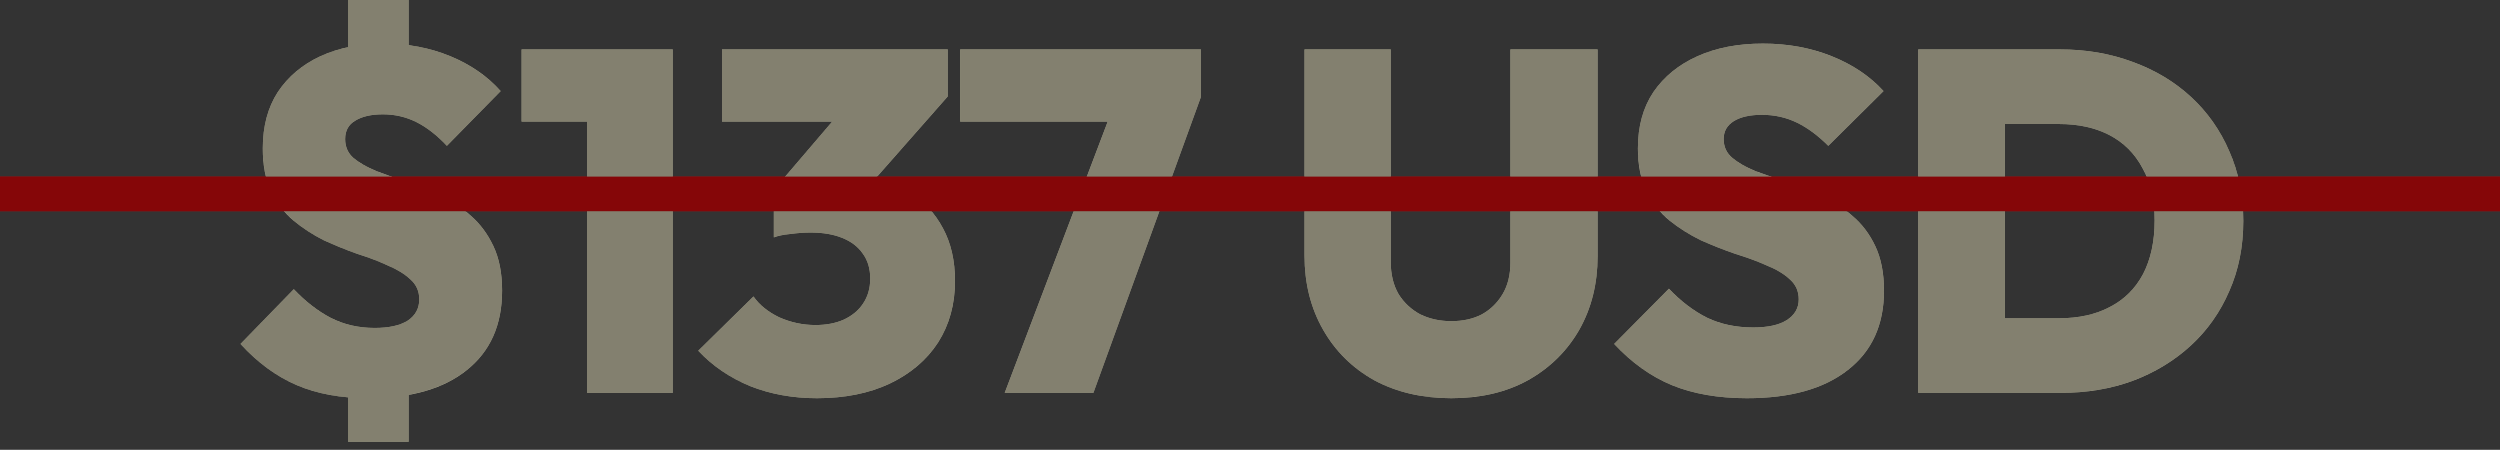
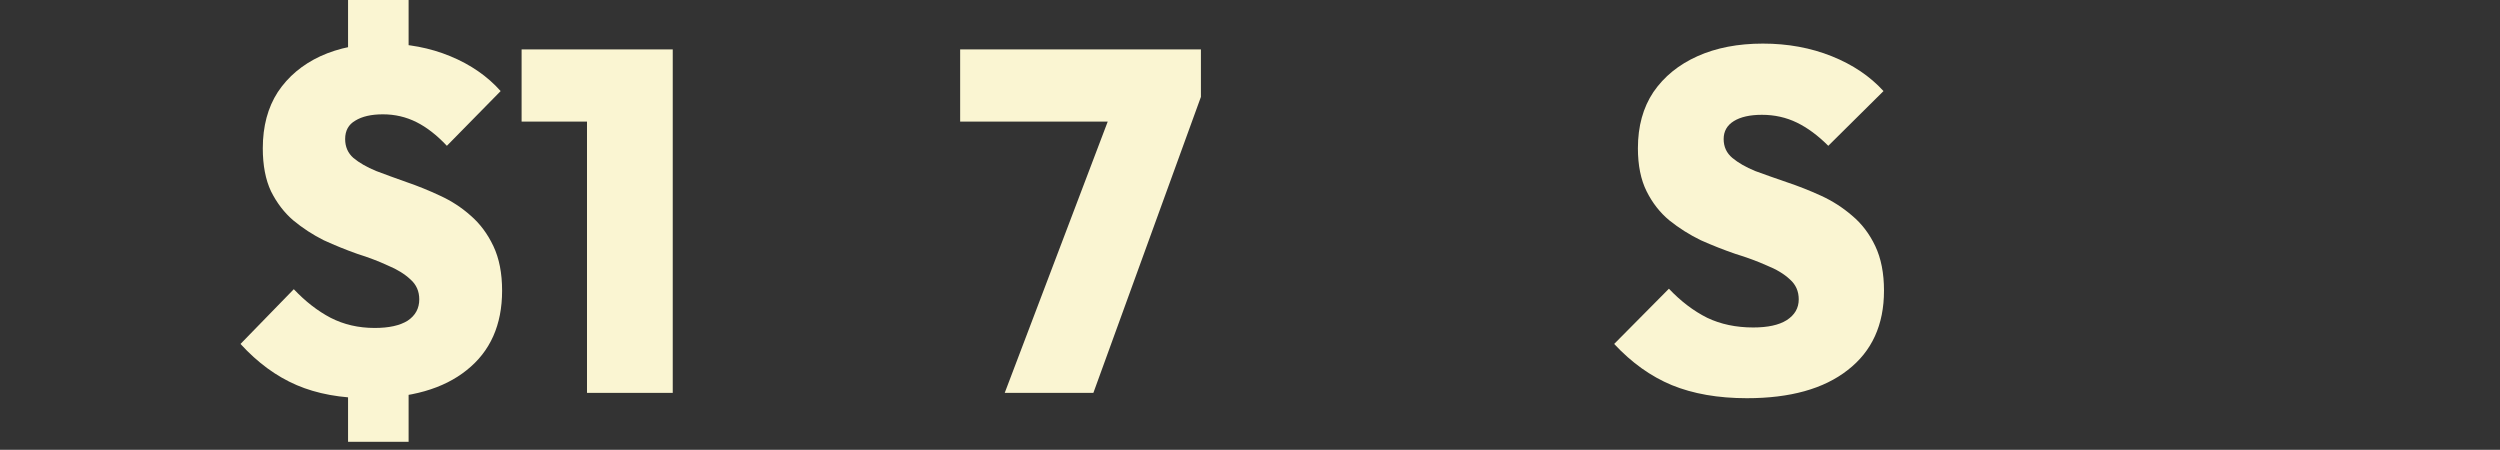
<svg xmlns="http://www.w3.org/2000/svg" width="289" height="52" viewBox="0 0 289 52" fill="none">
  <rect x="0" y="0" width="289" height="52" fill="#333333" stroke="none" />
-   <path d="M228.524 45.416V36.792H238.044C240.284 36.792 242.225 36.363 243.868 35.504C245.548 34.645 246.836 33.376 247.732 31.696C248.628 29.979 249.076 27.907 249.076 25.48C249.076 23.091 248.609 21.075 247.676 19.432C246.78 17.752 245.511 16.483 243.868 15.624C242.225 14.765 240.284 14.336 238.044 14.336H228.076V5.712H238.1C241.161 5.712 243.98 6.197 246.556 7.168C249.132 8.101 251.372 9.445 253.276 11.2C255.18 12.955 256.655 15.045 257.7 17.472C258.783 19.899 259.324 22.587 259.324 25.536C259.324 28.523 258.783 31.229 257.7 33.656C256.655 36.083 255.18 38.173 253.276 39.928C251.372 41.683 249.132 43.045 246.556 44.016C244.017 44.949 241.236 45.416 238.212 45.416H228.524ZM221.748 45.416V5.712H231.772V45.416H221.748Z" fill="#FAF5D2" />
  <path d="M201.942 46.032C198.619 46.032 195.726 45.528 193.262 44.52C190.835 43.512 188.614 41.925 186.598 39.76L192.926 33.376C194.307 34.832 195.782 35.952 197.35 36.736C198.918 37.483 200.691 37.856 202.67 37.856C204.35 37.856 205.638 37.576 206.534 37.016C207.467 36.419 207.934 35.616 207.934 34.608C207.934 33.675 207.598 32.909 206.926 32.312C206.254 31.677 205.358 31.136 204.238 30.688C203.155 30.203 201.942 29.755 200.598 29.344C199.291 28.896 197.966 28.373 196.622 27.776C195.315 27.141 194.102 26.376 192.982 25.48C191.899 24.584 191.022 23.464 190.35 22.12C189.678 20.776 189.342 19.115 189.342 17.136C189.342 14.597 189.939 12.432 191.134 10.64C192.366 8.848 194.064 7.467 196.23 6.496C198.395 5.525 200.915 5.04 203.79 5.04C206.664 5.04 209.315 5.525 211.742 6.496C214.168 7.467 216.166 8.811 217.734 10.528L211.35 16.856C210.155 15.661 208.942 14.765 207.71 14.168C206.478 13.571 205.134 13.272 203.678 13.272C202.296 13.272 201.214 13.515 200.43 14C199.646 14.485 199.254 15.176 199.254 16.072C199.254 16.968 199.59 17.696 200.262 18.256C200.934 18.816 201.811 19.32 202.894 19.768C204.014 20.179 205.227 20.608 206.534 21.056C207.878 21.504 209.203 22.027 210.51 22.624C211.816 23.221 213.011 23.987 214.094 24.92C215.214 25.853 216.11 27.029 216.782 28.448C217.454 29.867 217.79 31.584 217.79 33.6C217.79 37.557 216.39 40.619 213.59 42.784C210.827 44.949 206.944 46.032 201.942 46.032Z" fill="#FAF5D2" />
-   <path d="M167.771 46.032C164.411 46.032 161.443 45.341 158.867 43.96C156.328 42.541 154.349 40.581 152.931 38.08C151.512 35.579 150.803 32.741 150.803 29.568V5.712H160.771V30.296C160.771 31.715 161.069 32.947 161.667 33.992C162.301 35 163.141 35.784 164.187 36.344C165.269 36.867 166.464 37.128 167.771 37.128C169.115 37.128 170.291 36.867 171.299 36.344C172.307 35.784 173.109 35 173.707 33.992C174.304 32.984 174.603 31.771 174.603 30.352V5.712H184.683V29.624C184.683 32.797 183.973 35.635 182.555 38.136C181.136 40.6 179.157 42.541 176.619 43.96C174.117 45.341 171.168 46.032 167.771 46.032Z" fill="#FAF5D2" />
  <path d="M116.146 45.416L129.138 11.2H138.826L126.394 45.416H116.146ZM110.994 14.056V5.712H138.826V11.2L135.802 14.056H110.994Z" fill="#FAF5D2" />
-   <path d="M94.439 46.032C91.639 46.032 89.063 45.565 86.711 44.632C84.359 43.661 82.361 42.299 80.719 40.544L87.103 34.272C87.775 35.243 88.764 36.045 90.071 36.68C91.415 37.277 92.815 37.576 94.271 37.576C95.503 37.576 96.585 37.371 97.519 36.96C98.489 36.512 99.236 35.896 99.759 35.112C100.319 34.291 100.599 33.32 100.599 32.2C100.599 31.08 100.319 30.128 99.759 29.344C99.199 28.523 98.396 27.907 97.351 27.496C96.343 27.085 95.129 26.88 93.711 26.88C92.964 26.88 92.18 26.936 91.359 27.048C90.575 27.123 89.94 27.253 89.455 27.44L93.823 21.952C95.017 21.653 96.1 21.411 97.071 21.224C98.079 21 98.975 20.888 99.759 20.888C101.775 20.888 103.585 21.373 105.191 22.344C106.796 23.277 108.065 24.621 108.999 26.376C109.932 28.093 110.399 30.128 110.399 32.48C110.399 35.168 109.745 37.539 108.439 39.592C107.132 41.608 105.265 43.195 102.839 44.352C100.449 45.472 97.649 46.032 94.439 46.032ZM89.455 27.44V21.952L98.695 11.144H109.559L100.039 21.952L89.455 27.44ZM83.463 14.056V5.712H109.559V11.144L101.999 14.056H83.463Z" fill="#FAF5D2" />
  <path d="M67.857 45.416V5.712H77.769V45.416H67.857ZM60.297 14.056V5.712H77.209V14.056H60.297Z" fill="#FAF5D2" />
  <path d="M42.587 46.032C39.413 46.032 36.651 45.528 34.299 44.52C31.947 43.512 29.781 41.925 27.803 39.76L33.963 33.432C35.307 34.851 36.725 35.952 38.219 36.736C39.749 37.52 41.448 37.912 43.315 37.912C44.957 37.912 46.227 37.632 47.123 37.072C48.019 36.475 48.467 35.653 48.467 34.608C48.467 33.675 48.131 32.909 47.459 32.312C46.787 31.677 45.909 31.136 44.827 30.688C43.781 30.203 42.605 29.755 41.299 29.344C40.029 28.896 38.741 28.373 37.435 27.776C36.165 27.141 34.989 26.376 33.907 25.48C32.861 24.584 32.003 23.464 31.331 22.12C30.696 20.776 30.379 19.115 30.379 17.136C30.379 14.597 30.957 12.432 32.115 10.64C33.309 8.848 34.952 7.467 37.043 6.496C39.171 5.525 41.616 5.04 44.379 5.04C47.141 5.04 49.699 5.525 52.051 6.496C54.403 7.467 56.344 8.811 57.875 10.528L51.659 16.856C50.501 15.624 49.325 14.709 48.131 14.112C46.936 13.515 45.648 13.216 44.267 13.216C42.923 13.216 41.859 13.459 41.075 13.944C40.291 14.392 39.899 15.101 39.899 16.072C39.899 16.968 40.216 17.696 40.851 18.256C41.523 18.816 42.4 19.32 43.483 19.768C44.565 20.179 45.741 20.608 47.011 21.056C48.317 21.504 49.605 22.027 50.875 22.624C52.181 23.221 53.357 23.987 54.403 24.92C55.485 25.853 56.363 27.029 57.035 28.448C57.707 29.867 58.043 31.584 58.043 33.6C58.043 37.557 56.68 40.619 53.955 42.784C51.267 44.949 47.477 46.032 42.587 46.032ZM40.235 40.824H47.235V51.072H40.235V40.824ZM47.235 9.464H40.235V0H47.235V9.464Z" fill="#FAF5D2" />
-   <path d="M289 20.416V24.416H0V20.416H289Z" fill="#FF0004" />
-   <path opacity="0.5" d="M47.233 5.224C48.925 5.446 50.53 5.869 52.05 6.496C54.402 7.467 56.343 8.811 57.874 10.528L51.658 16.856C50.501 15.624 49.325 14.71 48.13 14.112C46.935 13.515 45.647 13.216 44.266 13.216C42.922 13.216 41.858 13.459 41.074 13.944C40.29 14.392 39.898 15.102 39.898 16.072C39.898 16.968 40.215 17.696 40.85 18.256C41.522 18.816 42.399 19.32 43.481 19.768C44.038 19.979 44.619 20.195 45.225 20.416H67.857V14.056H60.298V5.712H77.769V20.416H90.768L96.205 14.056H83.462V5.712H109.558V11.144L101.391 20.416H125.64L128.055 14.056H110.995V5.712H138.827V11.2L135.479 20.416H150.803V5.712H160.771V20.416H174.603V5.712H184.683V20.416H189.721C189.468 19.442 189.341 18.348 189.341 17.136C189.341 14.597 189.938 12.432 191.133 10.64C192.365 8.848 194.064 7.467 196.229 6.496C198.395 5.526 200.915 5.04 203.789 5.04C206.664 5.04 209.315 5.525 211.741 6.496C214.168 7.467 216.165 8.811 217.733 10.528L211.35 16.856C210.155 15.662 208.941 14.765 207.709 14.168C206.477 13.571 205.133 13.273 203.678 13.273C202.297 13.273 201.214 13.515 200.43 14C199.646 14.485 199.253 15.176 199.253 16.072C199.253 16.968 199.59 17.696 200.262 18.256C200.934 18.816 201.811 19.32 202.894 19.768C203.469 19.979 204.069 20.195 204.694 20.416H221.749V5.712H238.101C241.162 5.712 243.981 6.197 246.557 7.168C249.133 8.101 251.372 9.446 253.276 11.2C255.18 12.955 256.655 15.045 257.7 17.472C258.12 18.414 258.459 19.395 258.716 20.416H289V24.416H259.297C259.315 24.785 259.324 25.159 259.324 25.536C259.324 28.523 258.783 31.23 257.7 33.656C256.655 36.083 255.18 38.173 253.276 39.928C251.372 41.682 249.133 43.045 246.557 44.016C244.018 44.949 241.237 45.416 238.213 45.416H221.749V24.416H213.472C213.682 24.579 213.89 24.745 214.093 24.92C215.213 25.853 216.109 27.03 216.781 28.448C217.453 29.867 217.789 31.584 217.789 33.6C217.789 37.557 216.389 40.619 213.589 42.784C210.826 44.949 206.944 46.032 201.941 46.032C198.619 46.032 195.726 45.528 193.262 44.52C190.835 43.511 188.614 41.925 186.598 39.76L192.925 33.376C194.306 34.832 195.782 35.952 197.35 36.736C198.917 37.483 200.691 37.856 202.669 37.856C204.349 37.856 205.637 37.576 206.533 37.016C207.466 36.418 207.933 35.616 207.934 34.608C207.934 33.675 207.597 32.91 206.925 32.312C206.253 31.678 205.357 31.137 204.237 30.689C203.155 30.203 201.942 29.754 200.598 29.344C199.291 28.896 197.965 28.374 196.621 27.776C195.315 27.142 194.101 26.376 192.981 25.48C192.589 25.155 192.223 24.8 191.885 24.416H184.683V29.624C184.683 32.797 183.973 35.635 182.555 38.136C181.136 40.6 179.157 42.541 176.618 43.96C174.117 45.341 171.168 46.032 167.771 46.032C164.411 46.032 161.442 45.341 158.866 43.96C156.328 42.541 154.349 40.581 152.931 38.08C151.512 35.579 150.803 32.742 150.803 29.568V24.416H134.025L126.396 45.416H116.147L124.121 24.416H107.671C108.17 25 108.613 25.652 108.998 26.376C109.931 28.093 110.397 30.128 110.397 32.48C110.397 35.168 109.744 37.539 108.438 39.592C107.131 41.608 105.264 43.194 102.838 44.352C100.449 45.472 97.648 46.032 94.438 46.032C91.638 46.032 89.062 45.565 86.71 44.632C84.358 43.661 82.36 42.299 80.718 40.544L87.102 34.273C87.774 35.243 88.764 36.045 90.07 36.68C91.414 37.277 92.814 37.576 94.269 37.576C95.501 37.576 96.584 37.371 97.518 36.96C98.488 36.512 99.235 35.896 99.758 35.112C100.318 34.291 100.598 33.32 100.598 32.2C100.598 31.08 100.318 30.128 99.758 29.344C99.198 28.523 98.395 27.907 97.35 27.496C96.342 27.085 95.129 26.88 93.71 26.88C92.963 26.88 92.179 26.936 91.357 27.048C90.671 27.113 90.1 27.222 89.643 27.373L89.454 27.44V24.416H77.769V45.416H67.857V24.416H53.8C54.004 24.579 54.206 24.745 54.401 24.92C55.484 25.853 56.362 27.03 57.034 28.448C57.706 29.867 58.042 31.584 58.042 33.6C58.042 37.557 56.679 40.619 53.954 42.784C52.189 44.206 49.948 45.156 47.233 45.645V51.072H40.233V45.933C38.027 45.741 36.049 45.27 34.298 44.52C31.946 43.511 29.78 41.925 27.802 39.76L33.962 33.432C35.306 34.85 36.724 35.952 38.218 36.736C39.748 37.52 41.447 37.912 43.313 37.912C44.956 37.912 46.226 37.632 47.122 37.072C48.018 36.475 48.466 35.654 48.466 34.608C48.466 33.675 48.13 32.91 47.458 32.312C46.786 31.678 45.909 31.136 44.826 30.689C43.781 30.203 42.605 29.754 41.298 29.344C40.029 28.896 38.74 28.374 37.434 27.776C36.164 27.142 34.989 26.376 33.906 25.48C33.527 25.155 33.173 24.8 32.843 24.416H0V20.416H30.736C30.498 19.442 30.378 18.348 30.378 17.136C30.378 14.597 30.957 12.432 32.114 10.64C33.309 8.848 34.952 7.467 37.042 6.496C38.036 6.043 39.1 5.696 40.233 5.454V0H47.233V5.224ZM160.771 24.416V30.296C160.771 31.715 161.069 32.947 161.666 33.992C162.301 35 163.141 35.784 164.187 36.344C165.269 36.866 166.464 37.128 167.771 37.128C169.114 37.128 170.29 36.866 171.298 36.344C172.306 35.784 173.109 35 173.706 33.992C174.303 32.984 174.603 31.77 174.603 30.352V24.416H160.771ZM231.772 24.416V36.792H238.045C240.285 36.792 242.226 36.362 243.868 35.504C245.548 34.645 246.836 33.376 247.732 31.696C248.628 29.979 249.076 27.907 249.076 25.48C249.076 25.117 249.065 24.762 249.043 24.416H231.772ZM231.772 20.416H248.16C248.016 20.075 247.855 19.746 247.677 19.432C246.781 17.752 245.511 16.483 243.868 15.624C242.226 14.765 240.285 14.336 238.045 14.336H231.772V20.416Z" fill="#0D0D0D" />
+   <path d="M289 20.416H0V20.416H289Z" fill="#FF0004" />
</svg>